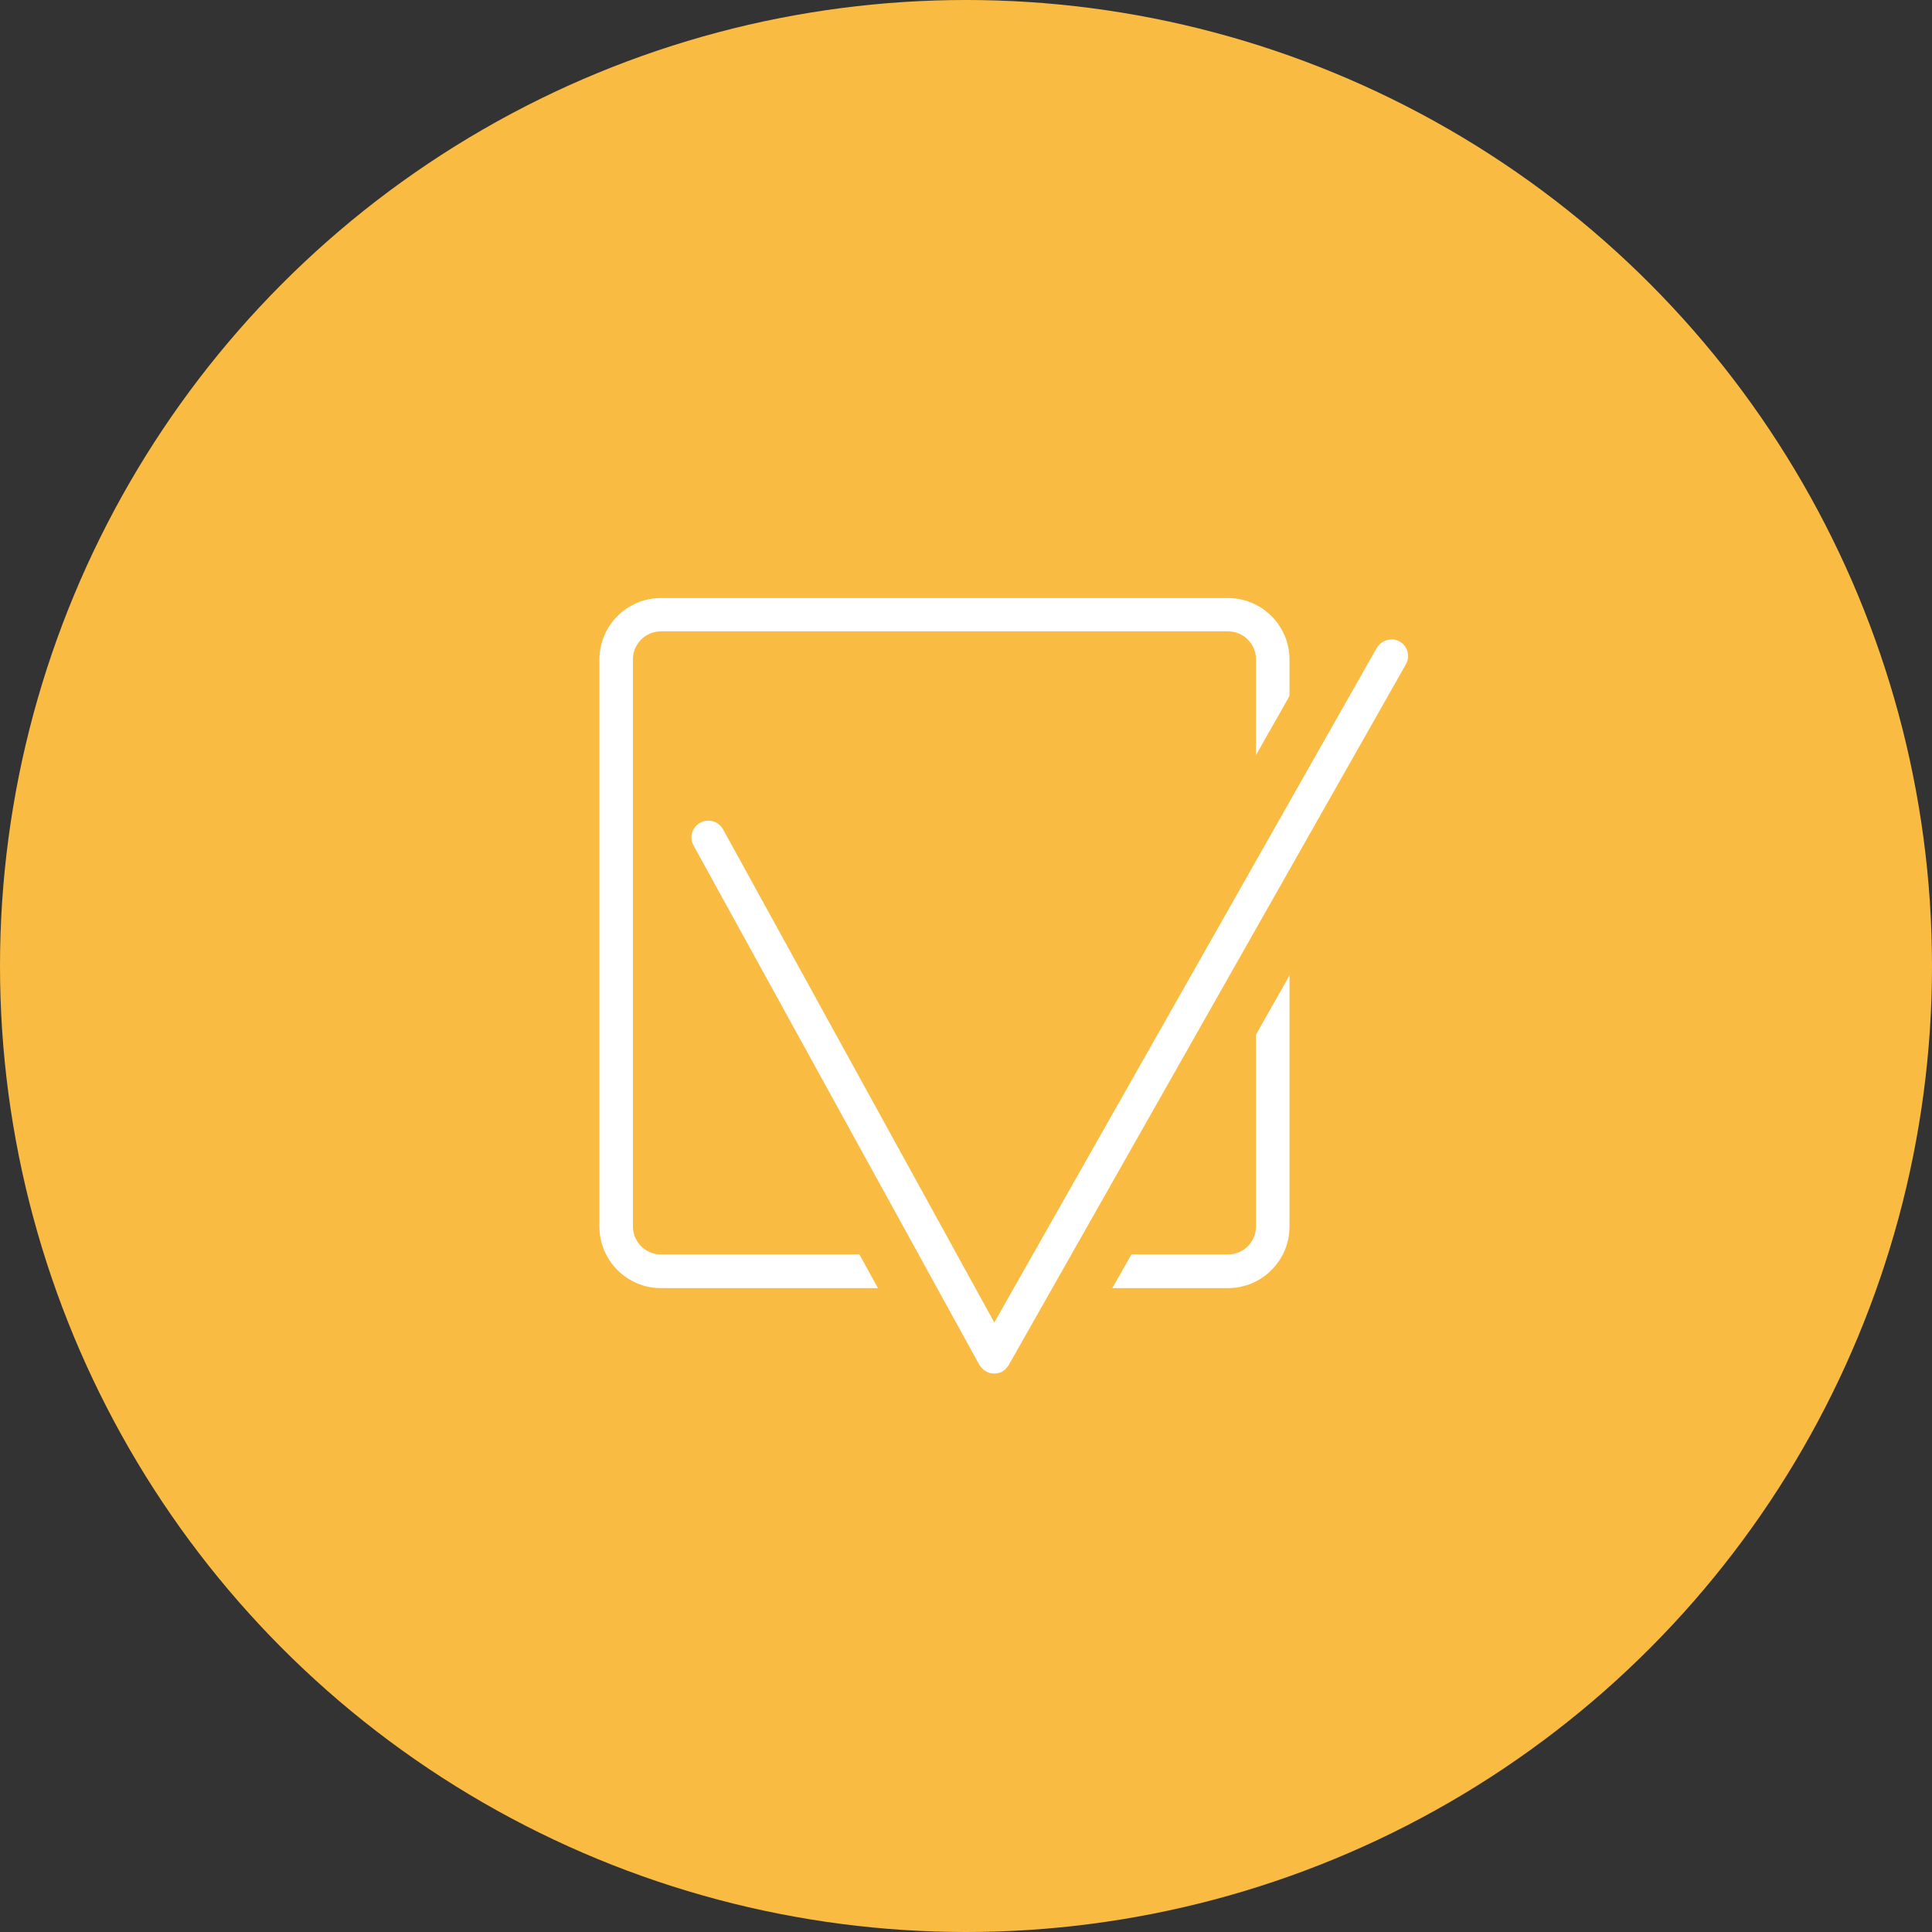
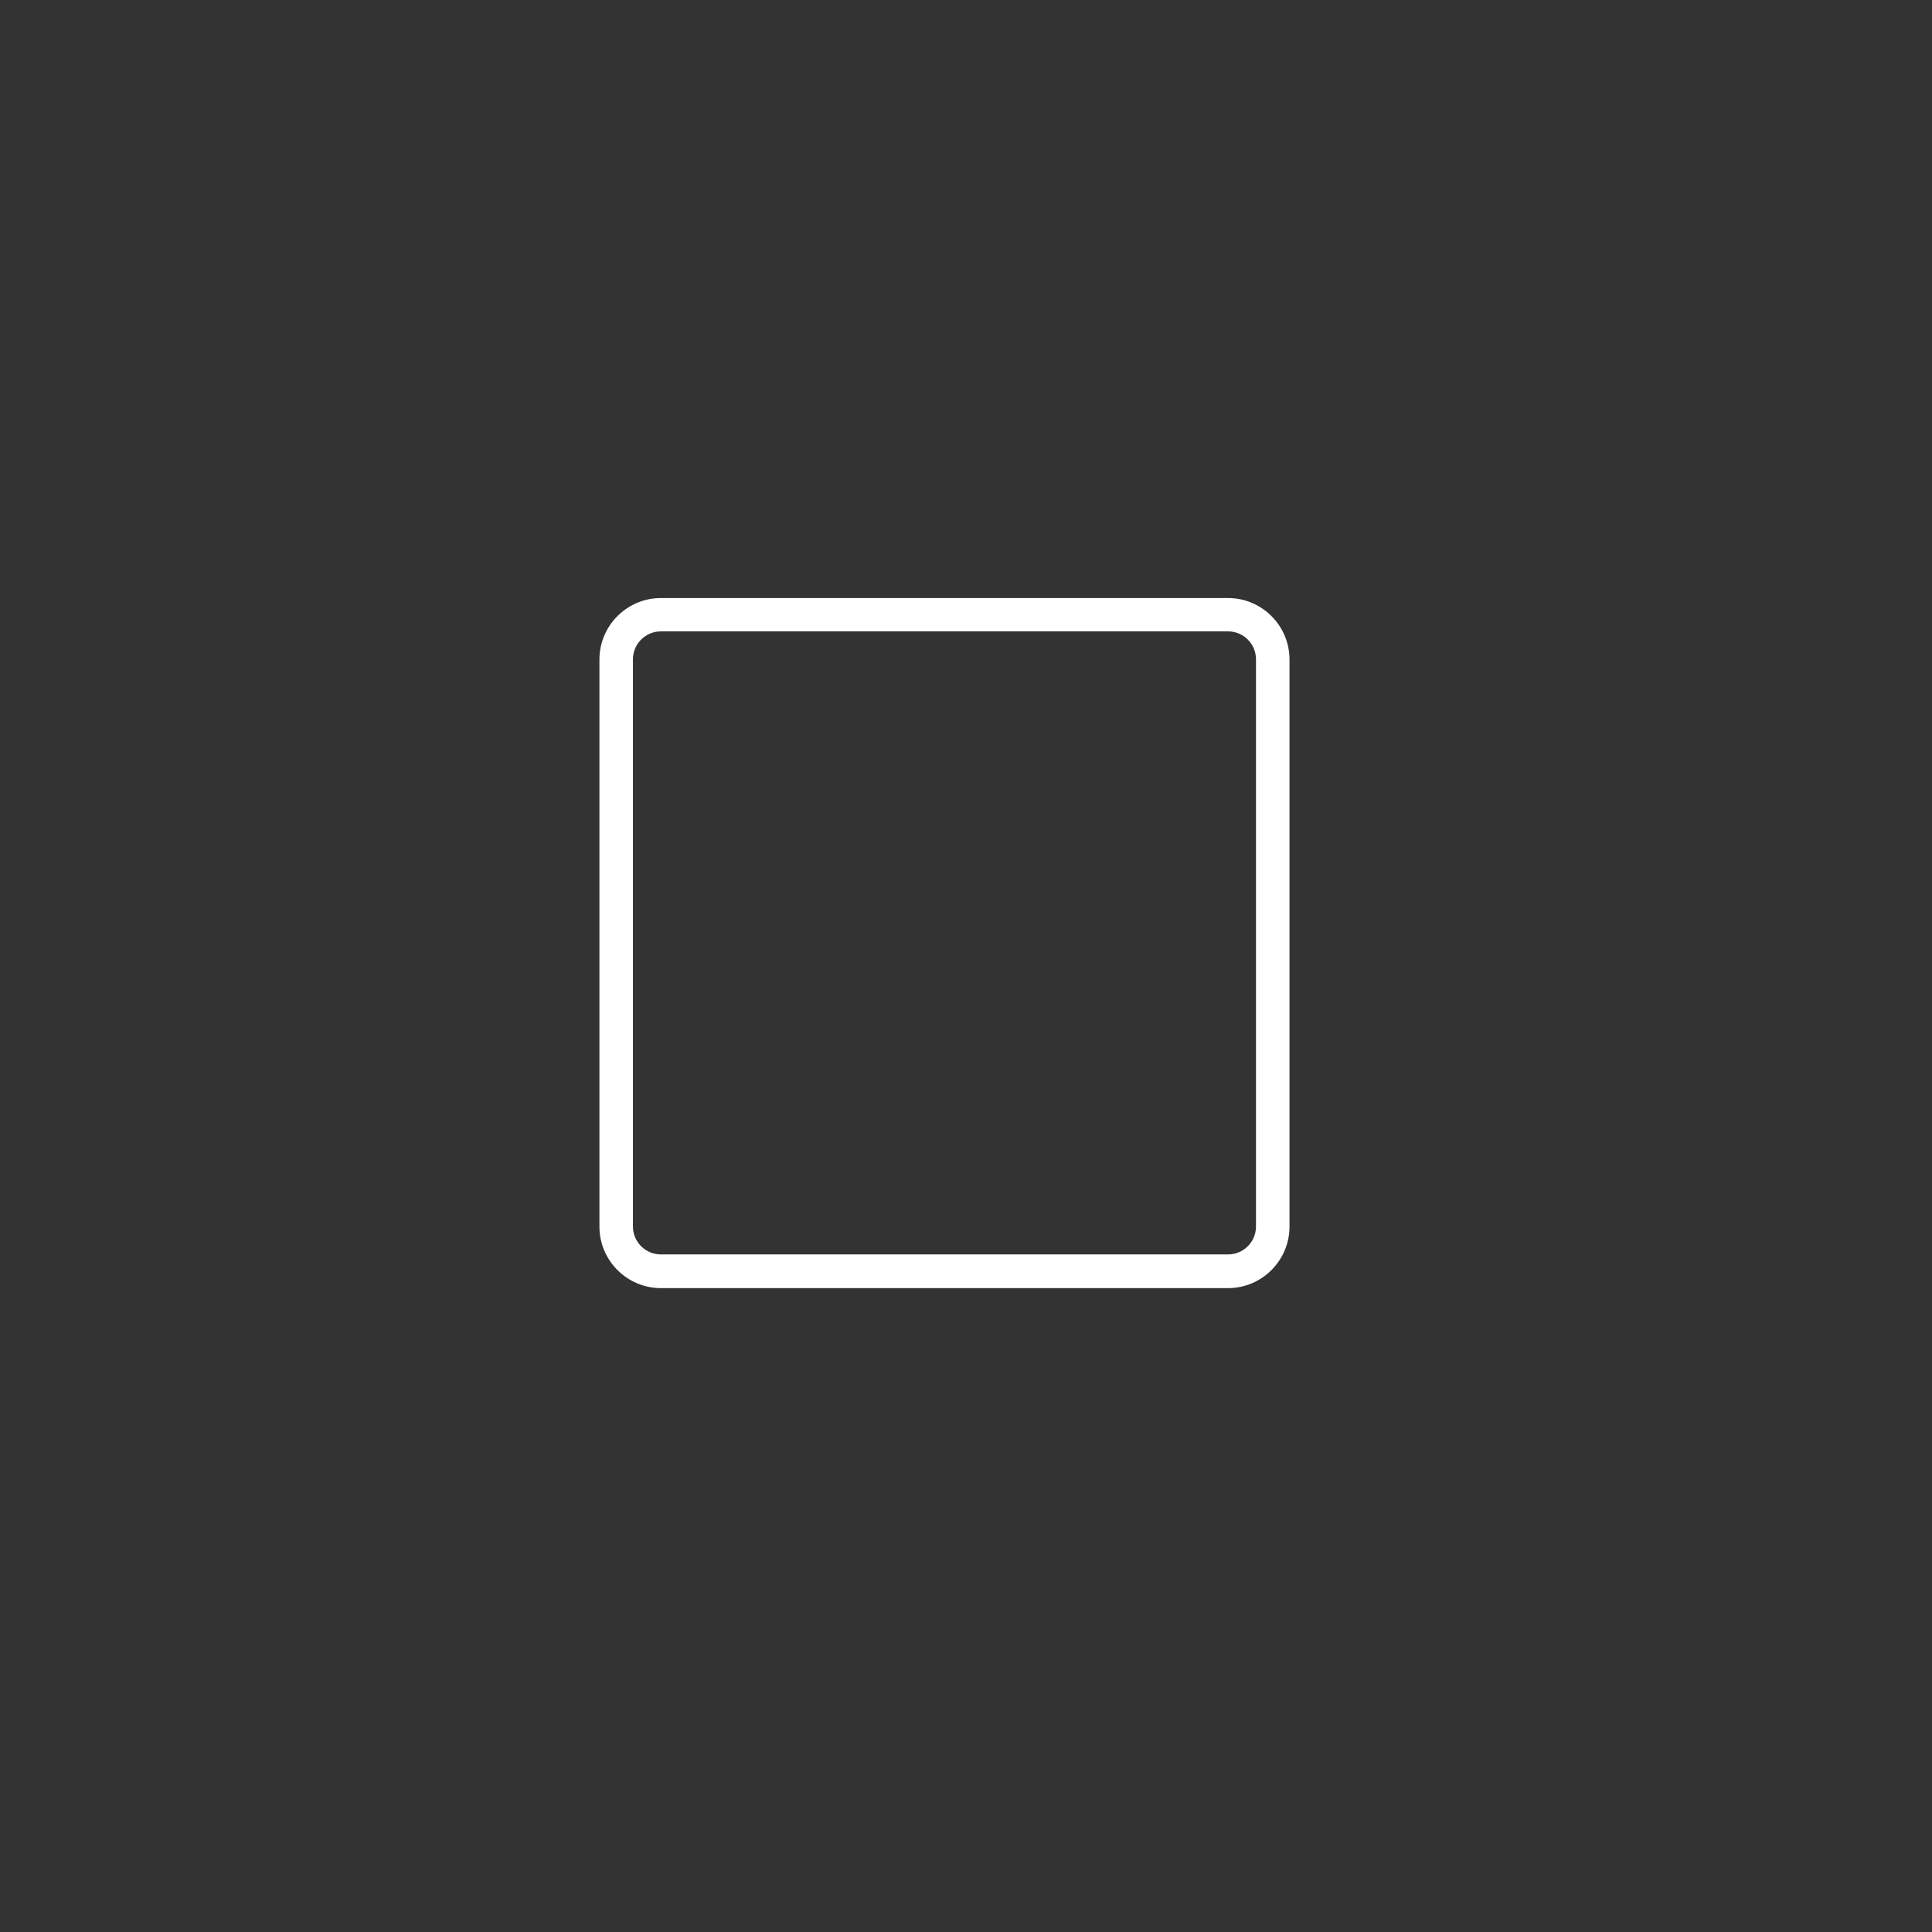
<svg xmlns="http://www.w3.org/2000/svg" viewBox="0 0 111.26 111.26">
  <rect x="0" y="0" width="111.26" height="111.26" fill="#333333" stroke="none" />
  <g id="Layer_1">
-     <circle cx="55.63" cy="55.63" r="55.63" fill="#fabb43" />
-   </g>
+     </g>
  <g id="Travel_icons">
    <path d="m70.72,74.18h-32.66c-1.95,0-3.54-1.59-3.54-3.54v-32.66c0-1.95,1.59-3.54,3.54-3.54h32.66c1.95,0,3.54,1.59,3.54,3.54v32.66c0,1.95-1.59,3.54-3.54,3.54Zm-32.66-37.82c-.89,0-1.61.72-1.61,1.61v32.66c0,.89.72,1.61,1.61,1.61h32.66c.89,0,1.61-.72,1.61-1.61v-32.66c0-.89-.72-1.61-1.61-1.61h-32.66Z" fill="#fff" />
-     <path d="m57.25,80.6c-.21,0-.42-.03-.63-.08-.12-.03-.25-.08-.37-.14-.01,0-.11-.04-.2-.09-.27-.16-.48-.34-.68-.57l-.2-.25-16.54-30.05c-.65-1.19-.22-2.69.97-3.35.37-.2.78-.3,1.19-.3.9,0,1.73.49,2.16,1.27l14.33,26.04,20.69-36.5c.44-.77,1.26-1.25,2.15-1.25.42,0,.84.11,1.21.32.57.32.99.85,1.16,1.49s.09,1.3-.23,1.87l-22.94,40.47s-.17.21-.2.25c-.14.17-.29.3-.45.42l-.07.07-.22.11c-.06.04-.17.08-.28.12-.06.03-.15.06-.25.08-.19.05-.4.08-.62.08Z" fill="#fff" />
-     <path d="m80.13,36.82c.16,0,.32.04.47.12.46.26.63.85.36,1.32l-22.87,40.35s-.04.05-.06.08c-.02.03-.04.05-.06.08-.07.09-.16.16-.25.22,0,0,0,0,0,0-.04.02-.09.04-.14.05-.03.01-.06.03-.09.03-.08.02-.16.03-.24.03h0c-.08,0-.16-.01-.25-.03-.05-.01-.09-.04-.14-.06-.03-.01-.06-.02-.09-.04,0,0,0,0,0,0-.1-.06-.18-.13-.26-.22-.02-.02-.04-.05-.05-.07-.02-.03-.04-.05-.06-.08l-16.46-29.91c-.26-.47-.09-1.05.38-1.31.15-.08.31-.12.47-.12.34,0,.67.18.85.5l15.62,28.4,22.02-38.84c.18-.31.51-.49.84-.49m0-3c-1.42,0-2.74.77-3.45,2l-19.37,34.17-13.03-23.69c-.7-1.27-2.03-2.05-3.47-2.05-.66,0-1.32.17-1.9.49-1.92,1.06-2.62,3.47-1.57,5.39l16.46,29.91c.1.19.21.34.29.44.05.07.1.13.15.19.18.22.39.42.61.59l.11.11.35.2s.03.01.04.02l.04.02.03.02c.12.06.22.11.31.14.12.05.3.13.53.19.33.09.67.13,1.01.13s.68-.04,1.01-.13c.16-.04.29-.09.4-.13.12-.04.26-.1.42-.18l.44-.22.17-.18c.2-.16.38-.33.55-.53.07-.08.12-.15.17-.22.08-.1.18-.24.28-.41l22.87-40.35c.52-.92.65-1.99.37-3.01-.28-1.02-.95-1.87-1.87-2.39-.59-.34-1.27-.51-1.95-.51h0Z" fill="#fabb43" />
  </g>
</svg>